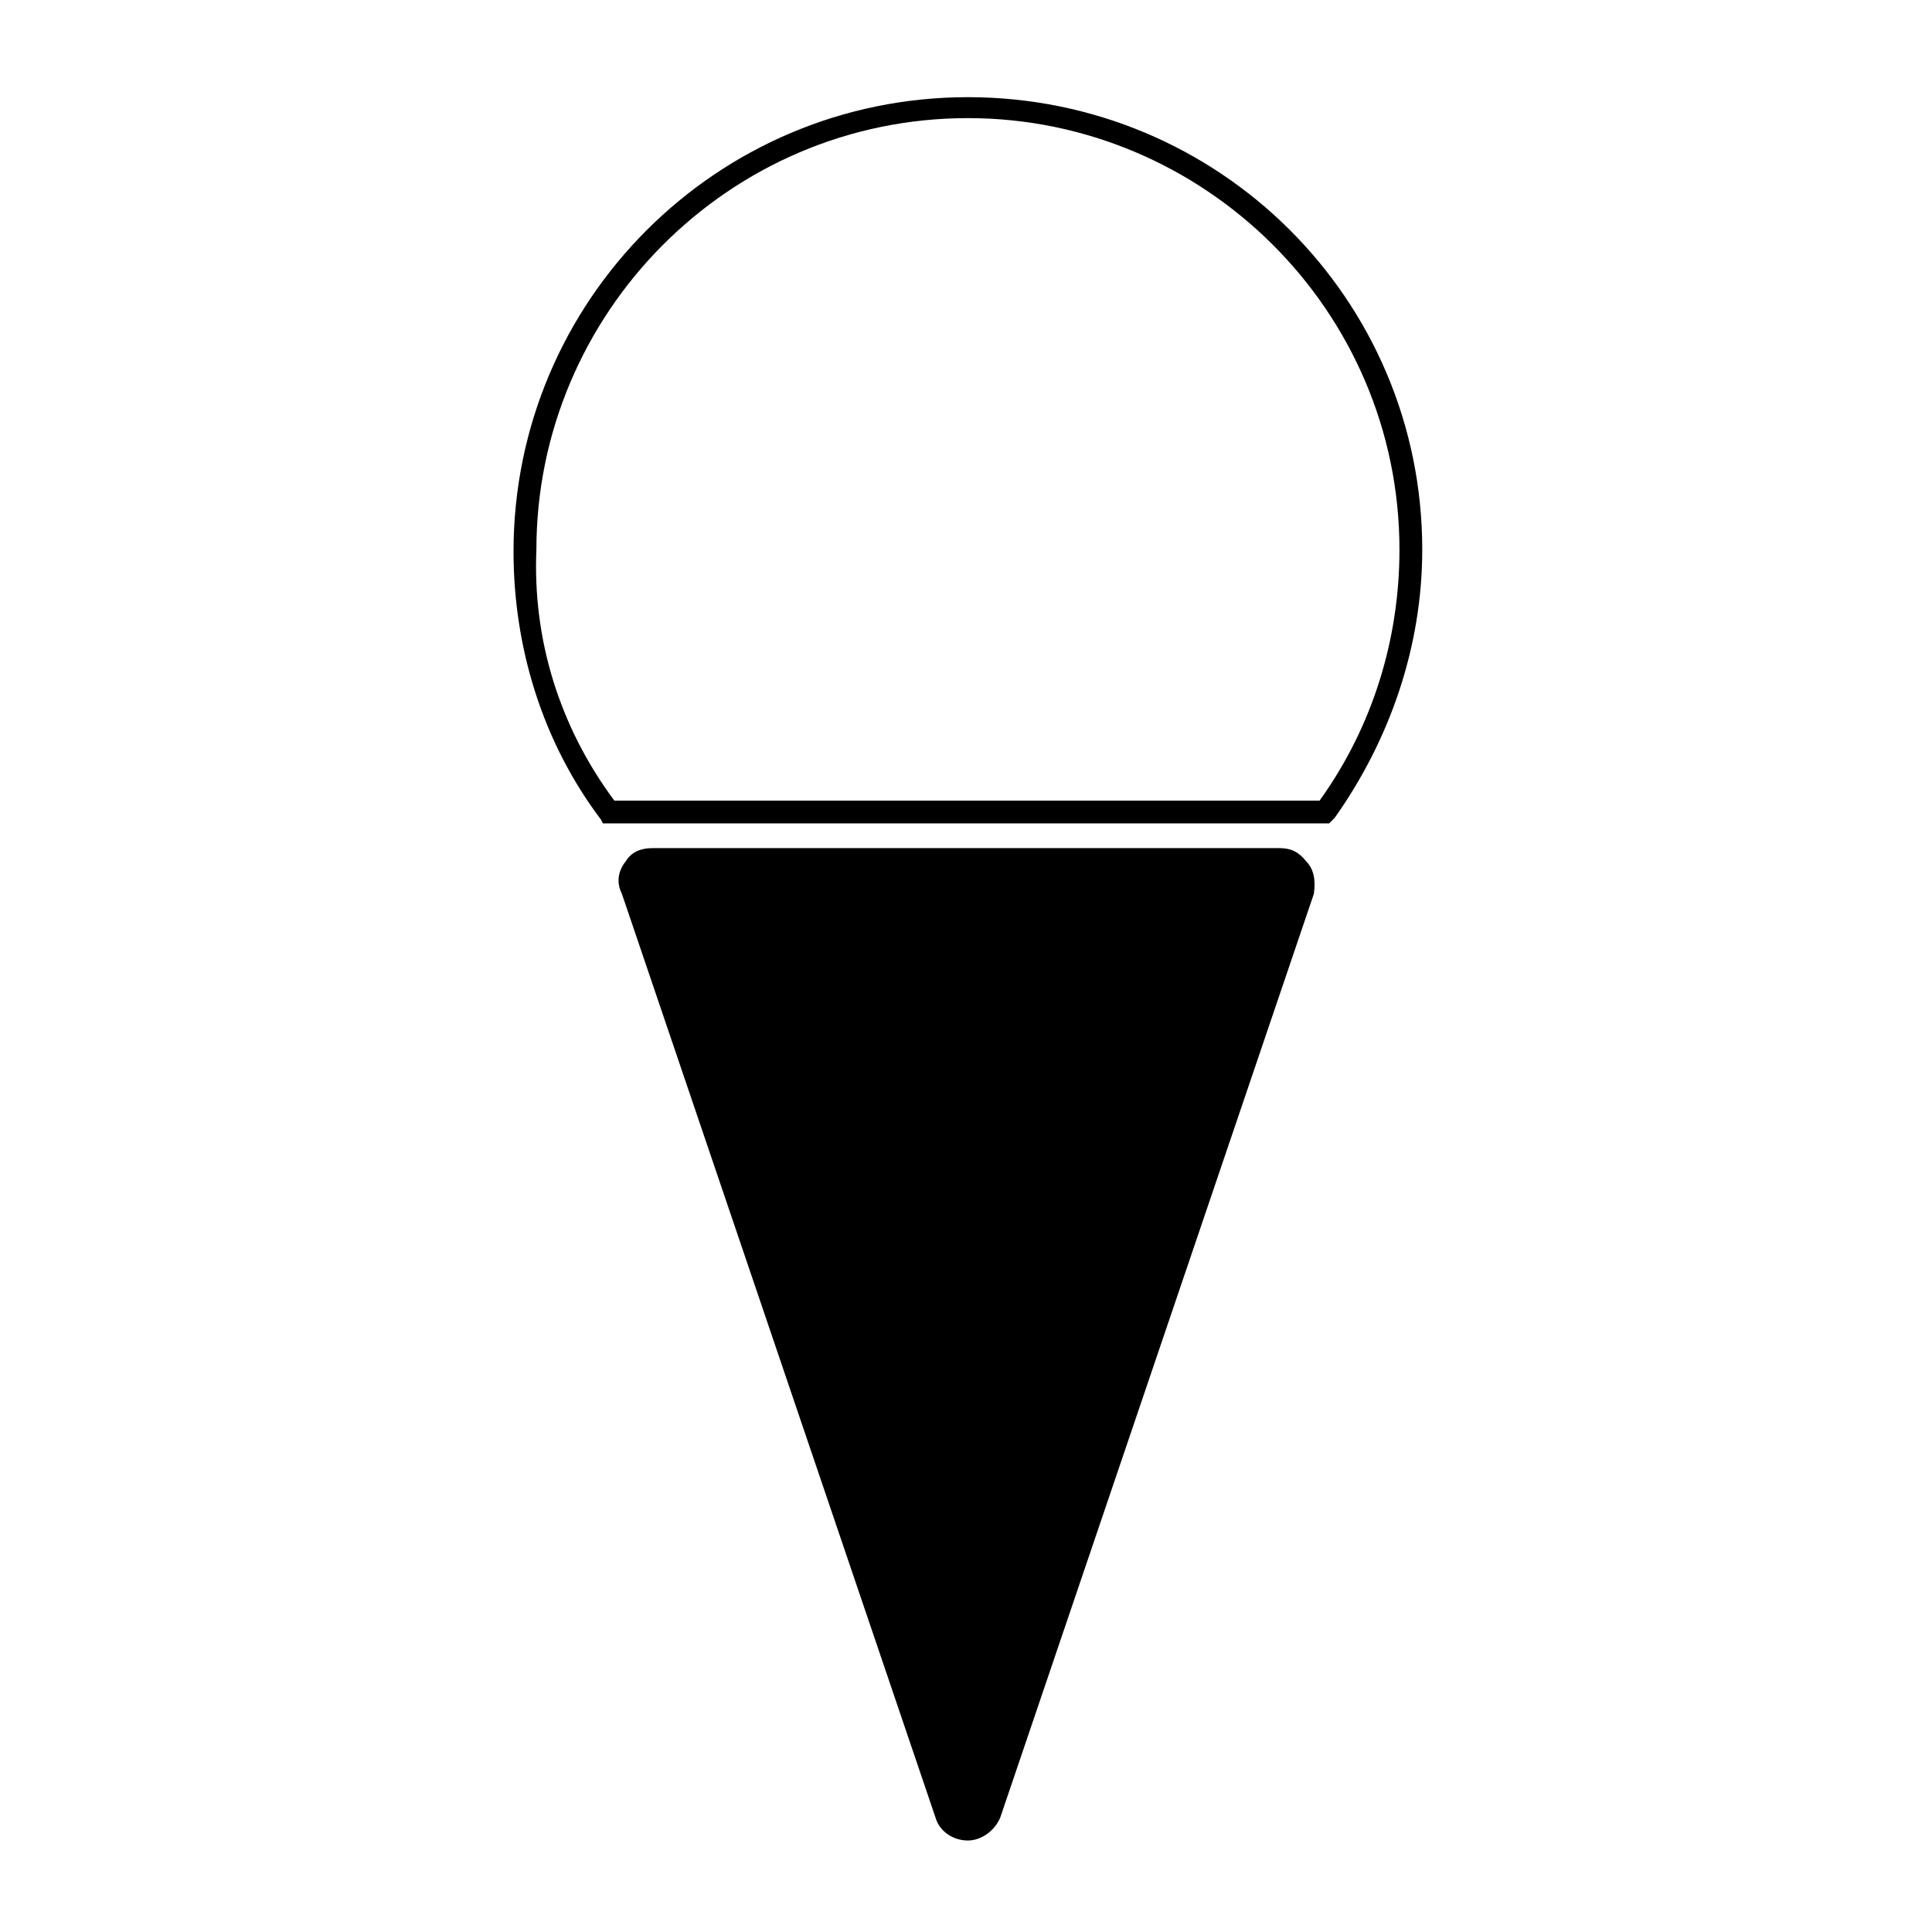
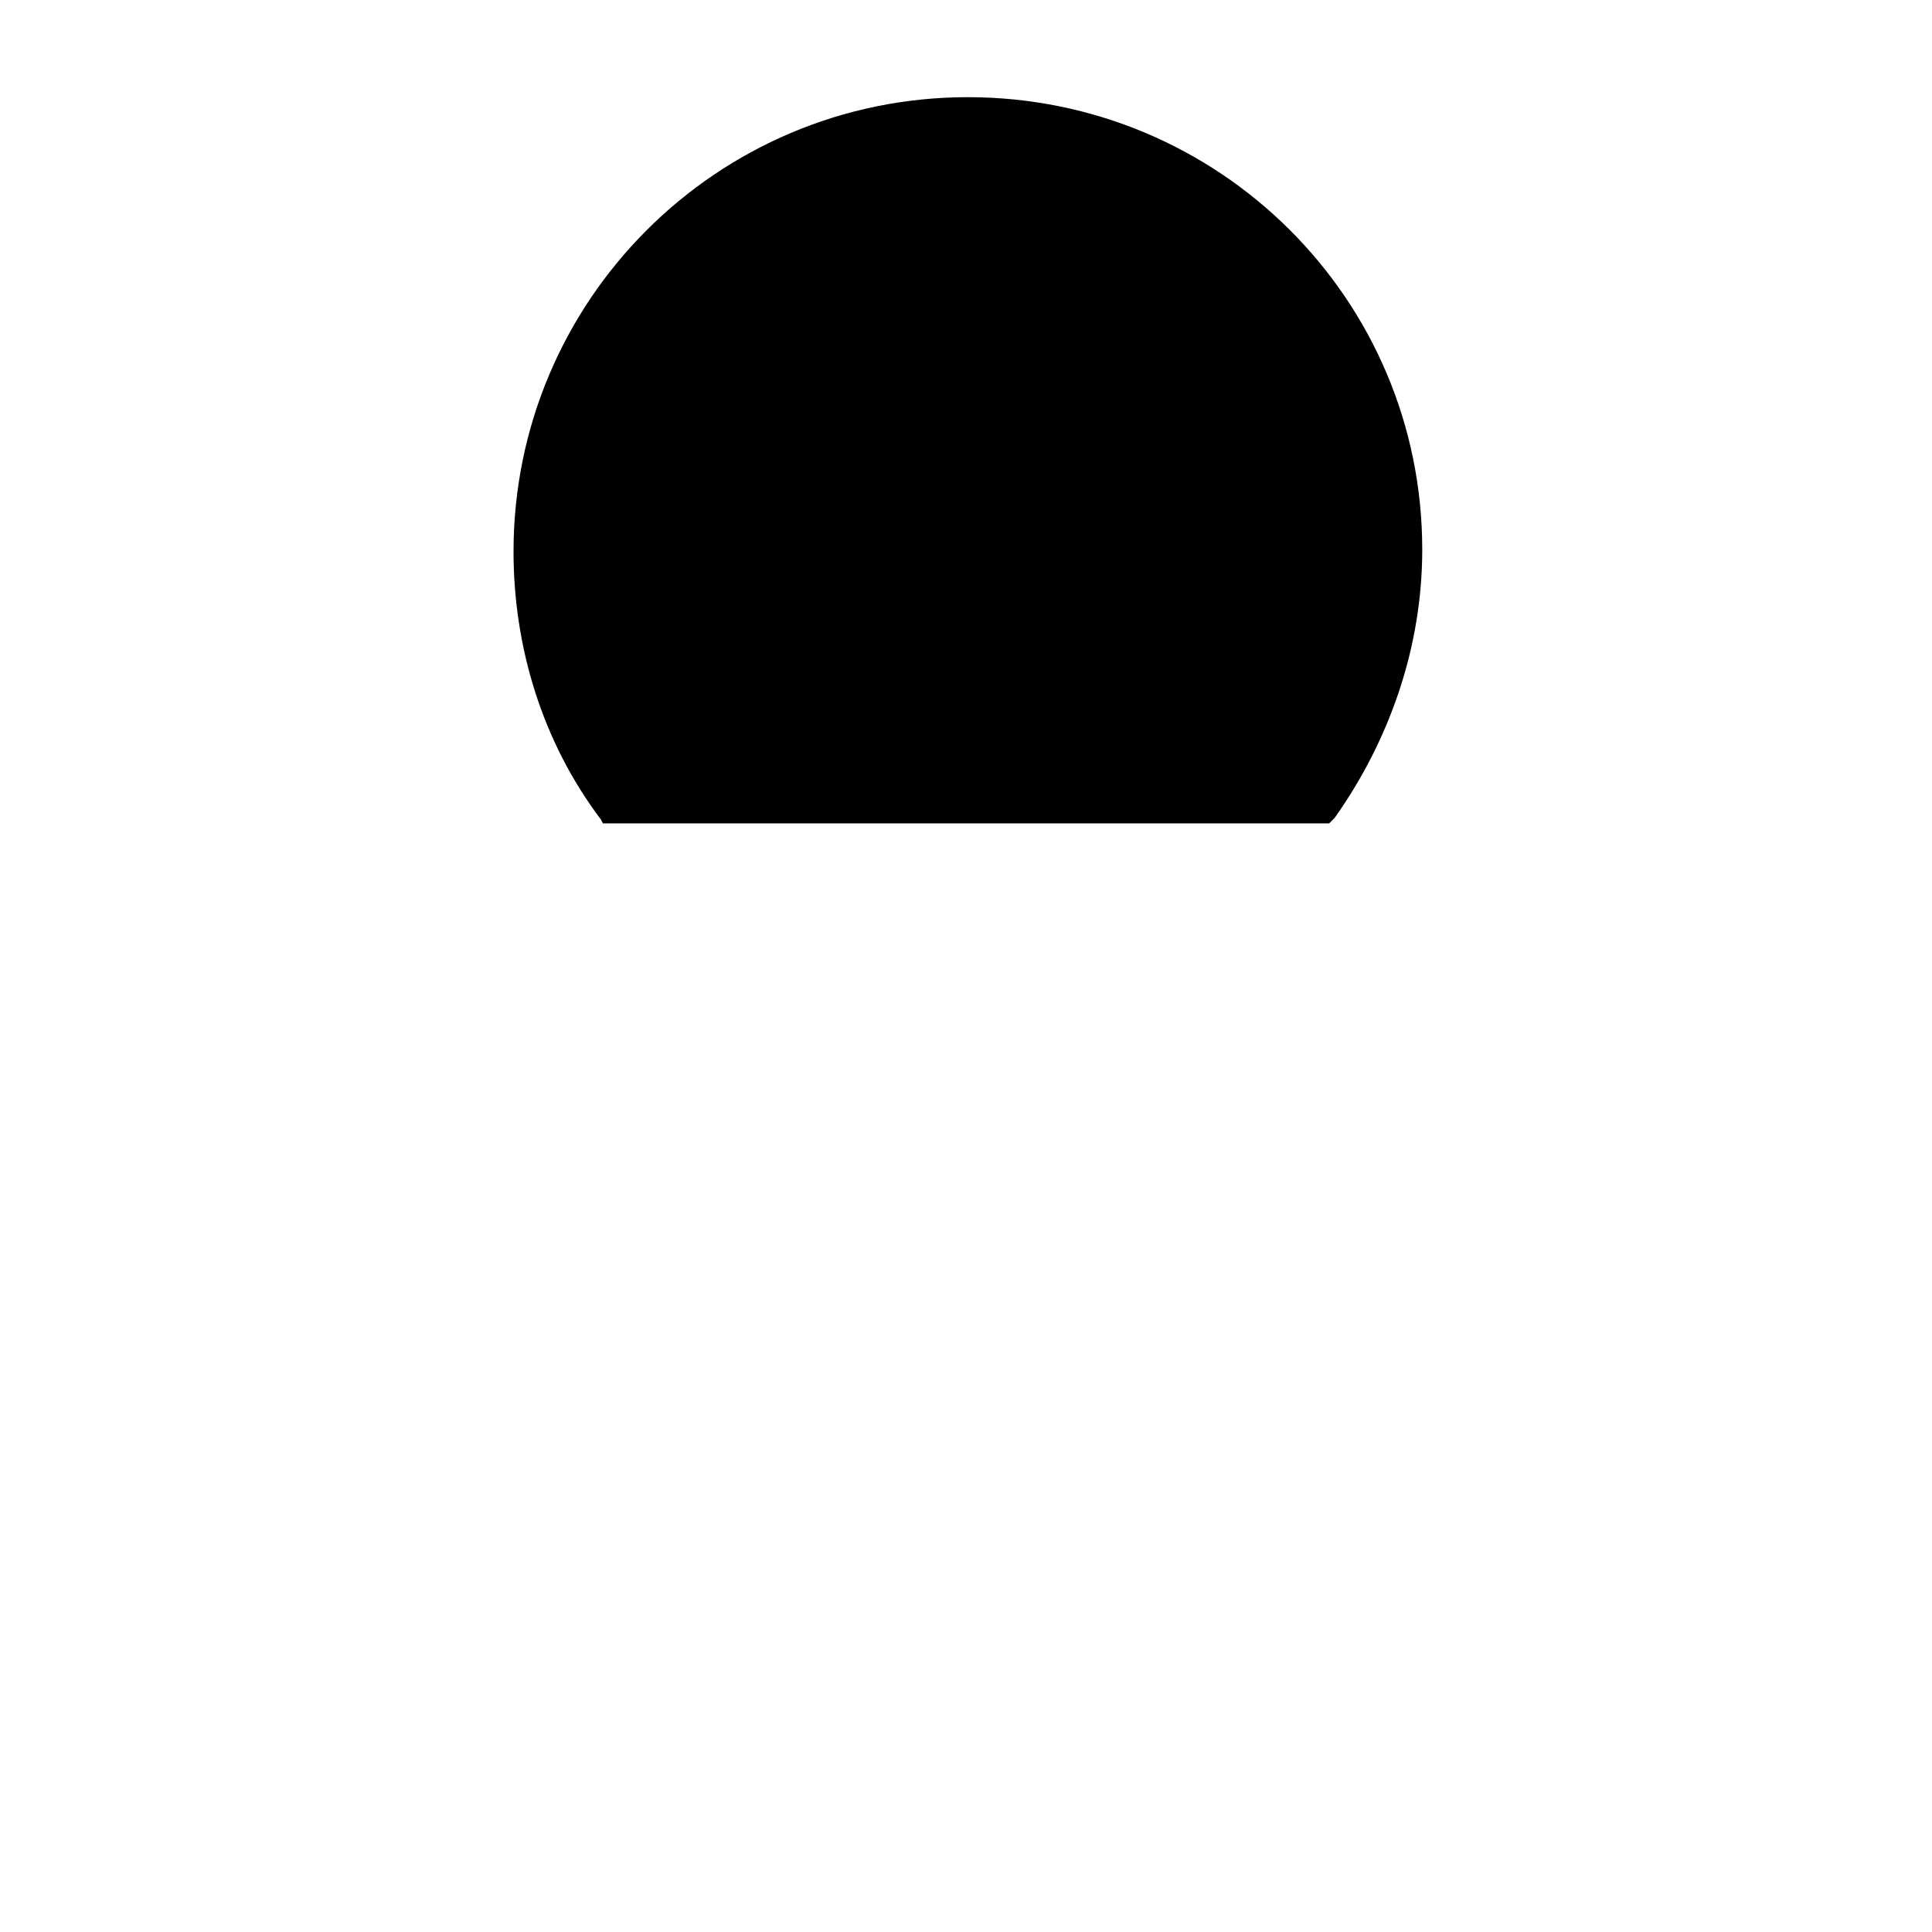
<svg xmlns="http://www.w3.org/2000/svg" fill="#000000" width="800px" height="800px" version="1.1" viewBox="144 144 512 512">
  <g>
-     <path d="m490.18 372.29c-2.016-2.519-4.031-3.527-7.055-3.527h-166.26c-3.023 0-5.543 1.008-7.055 3.527-2.016 2.519-2.519 5.543-1.008 8.566l83.129 244.85c1.008 3.527 4.535 6.047 8.566 6.047 3.527 0 7.055-2.519 8.566-6.047l83.129-244.85c0.504-3.527 0-6.551-2.016-8.566z" />
-     <path d="m496.23 362.21h-192.46l-0.504-1.008c-15.617-20.656-23.176-45.848-23.176-71.039 0-66.504 53.906-120.41 120.41-120.41 66.504 0.004 120.41 53.406 120.41 119.91 0 25.695-8.566 50.383-23.176 71.039zm-189.43-6.043h186.91c14.105-19.648 21.16-42.824 21.16-66.504 0-63.48-51.891-114.36-114.36-114.36-63.48 0-114.36 51.891-114.36 114.36-1.012 23.68 6.043 46.855 20.652 66.504z" />
+     <path d="m496.23 362.21h-192.46l-0.504-1.008c-15.617-20.656-23.176-45.848-23.176-71.039 0-66.504 53.906-120.41 120.41-120.41 66.504 0.004 120.41 53.406 120.41 119.91 0 25.695-8.566 50.383-23.176 71.039zm-189.43-6.043h186.91z" />
  </g>
</svg>